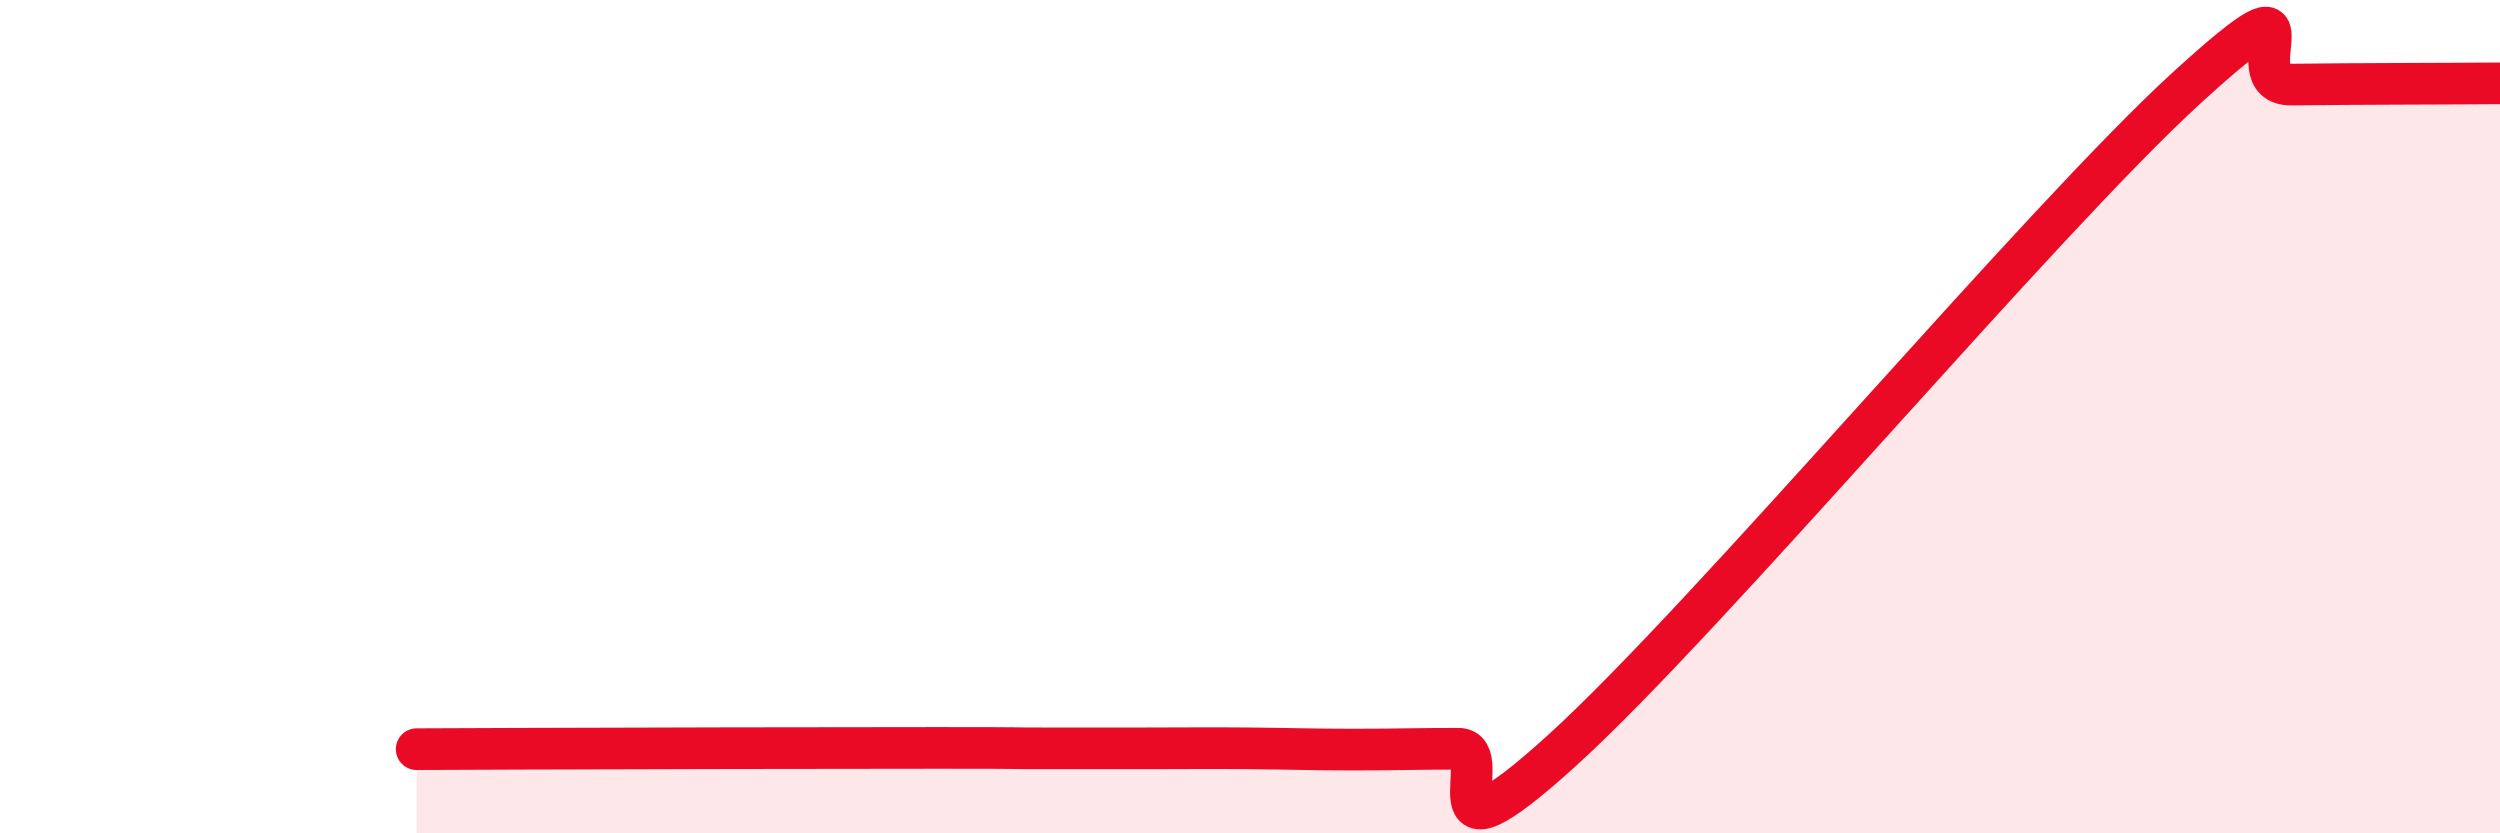
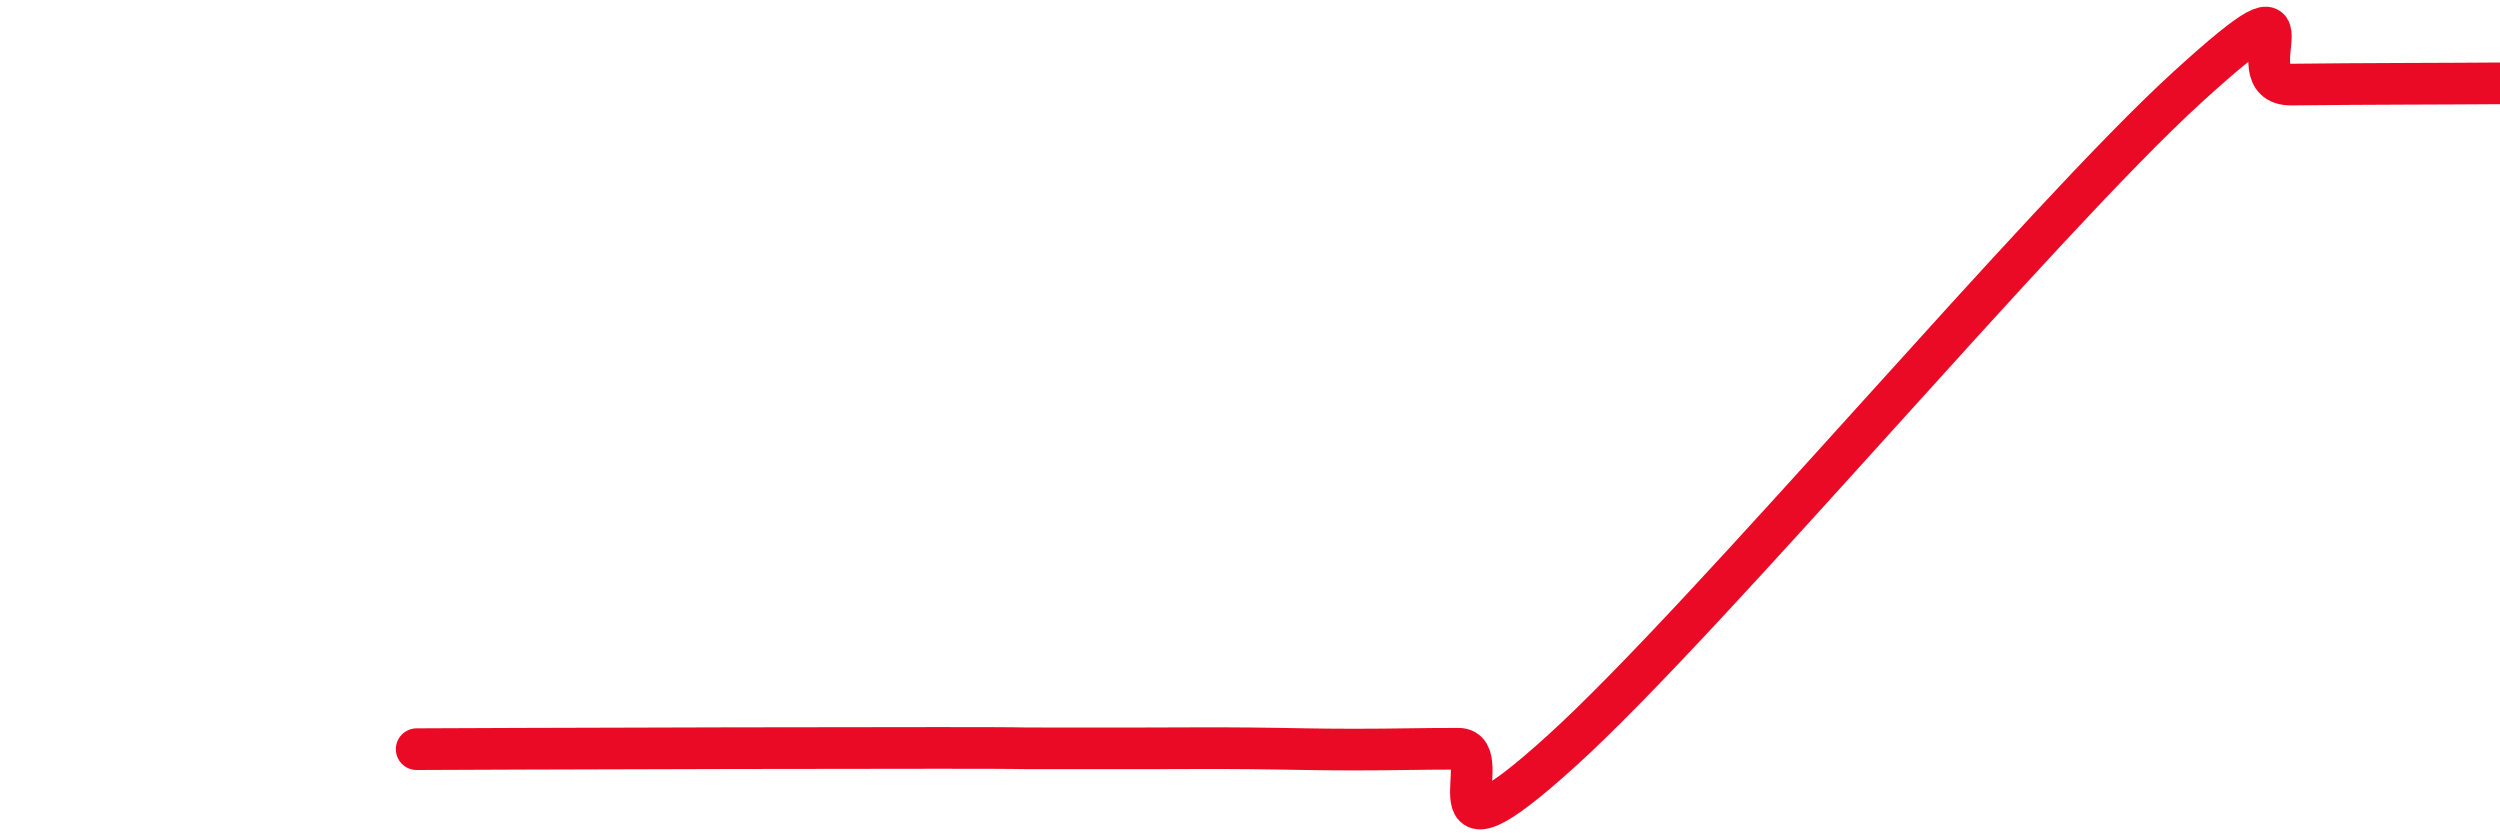
<svg xmlns="http://www.w3.org/2000/svg" width="60" height="20" viewBox="0 0 60 20">
-   <path d="M 10,17.98 C 10.5,17.98 10,17.98 12.5,17.97 C 15,17.96 20,17.95 22.5,17.95 C 25,17.95 24,17.96 25,17.96 C 26,17.96 26.5,17.96 27.5,17.96 C 28.5,17.96 29,17.95 30,17.96 C 31,17.97 31.5,17.99 32.5,17.99 C 33.5,17.99 34,17.97 35,17.97 C 36,17.97 34,21.18 37.5,18 C 41,14.82 49,5.28 52.5,2.09 C 56,-1.1 53.5,2.05 55,2.03 C 56.5,2.01 59,2.01 60,2L60 20L10 20Z" fill="#EB0A25" opacity="0.1" stroke-linecap="round" stroke-linejoin="round" />
  <path d="M 10,17.98 C 10.5,17.98 10,17.98 12.5,17.97 C 15,17.96 20,17.95 22.5,17.95 C 25,17.95 24,17.96 25,17.96 C 26,17.96 26.5,17.96 27.5,17.96 C 28.5,17.96 29,17.95 30,17.96 C 31,17.97 31.5,17.99 32.5,17.99 C 33.5,17.99 34,17.97 35,17.97 C 36,17.97 34,21.18 37.5,18 C 41,14.82 49,5.28 52.5,2.09 C 56,-1.1 53.5,2.05 55,2.03 C 56.5,2.01 59,2.01 60,2" stroke="#EB0A25" stroke-width="1" fill="none" stroke-linecap="round" stroke-linejoin="round" />
</svg>